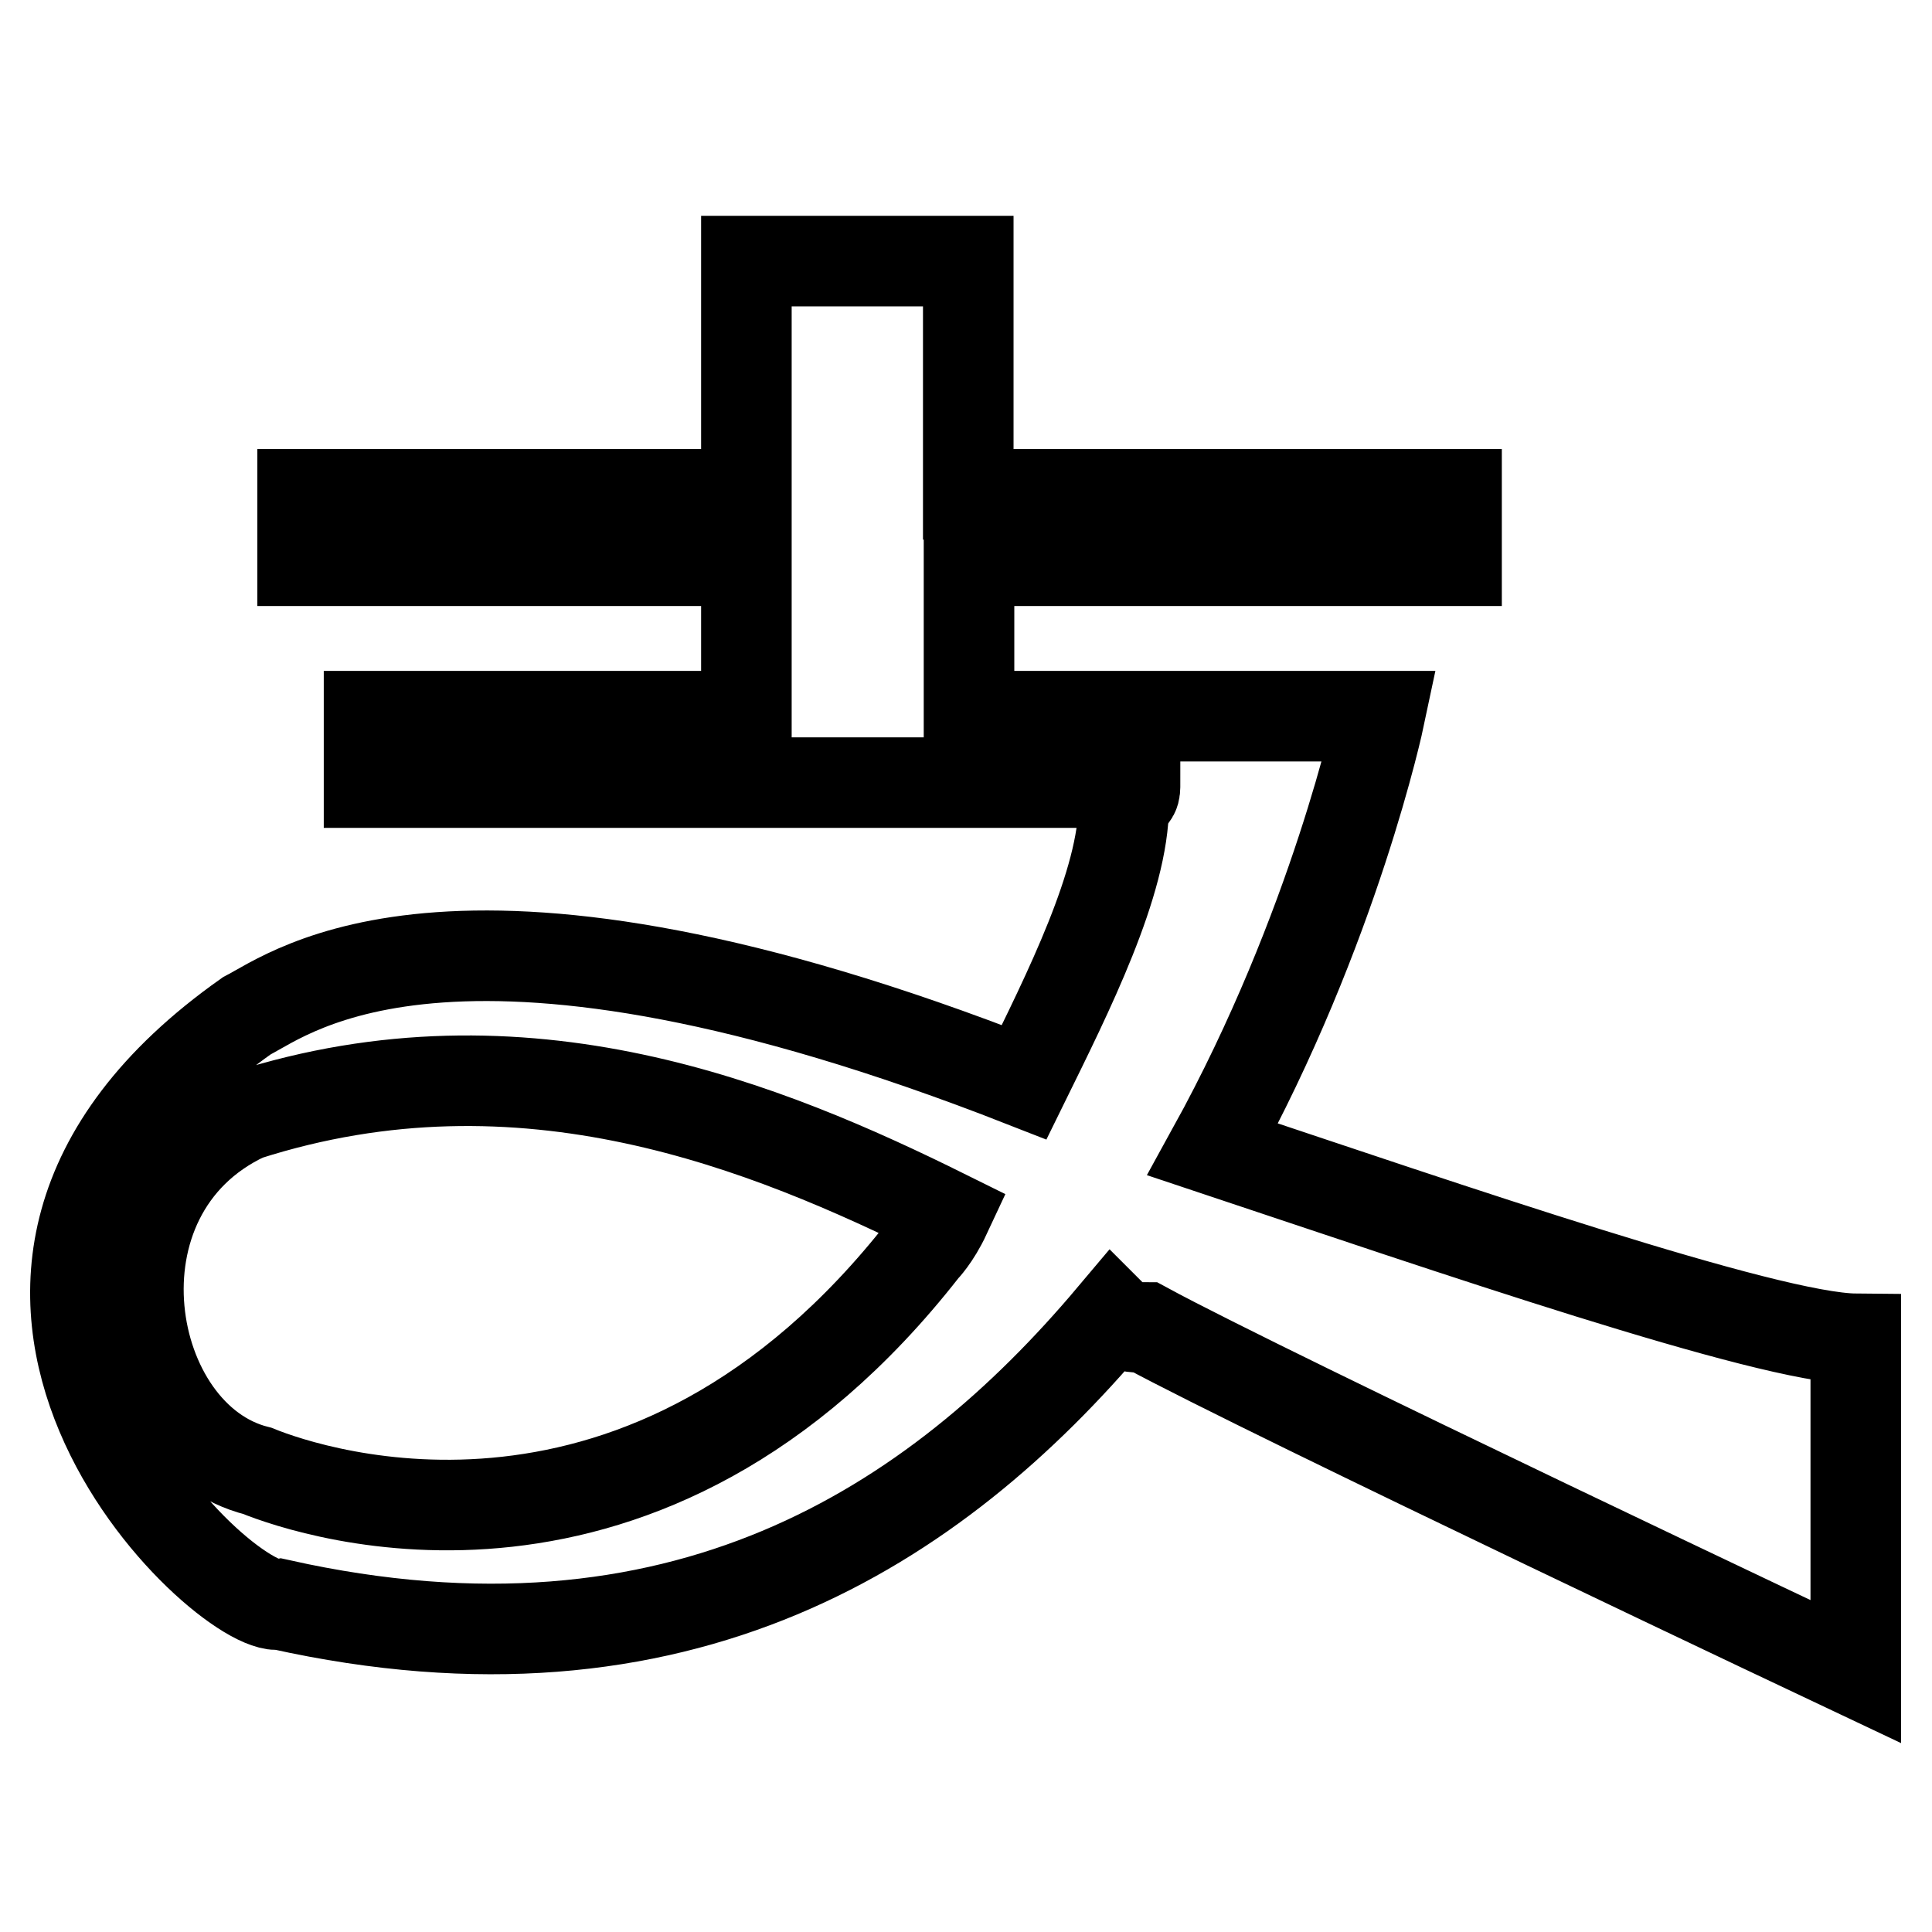
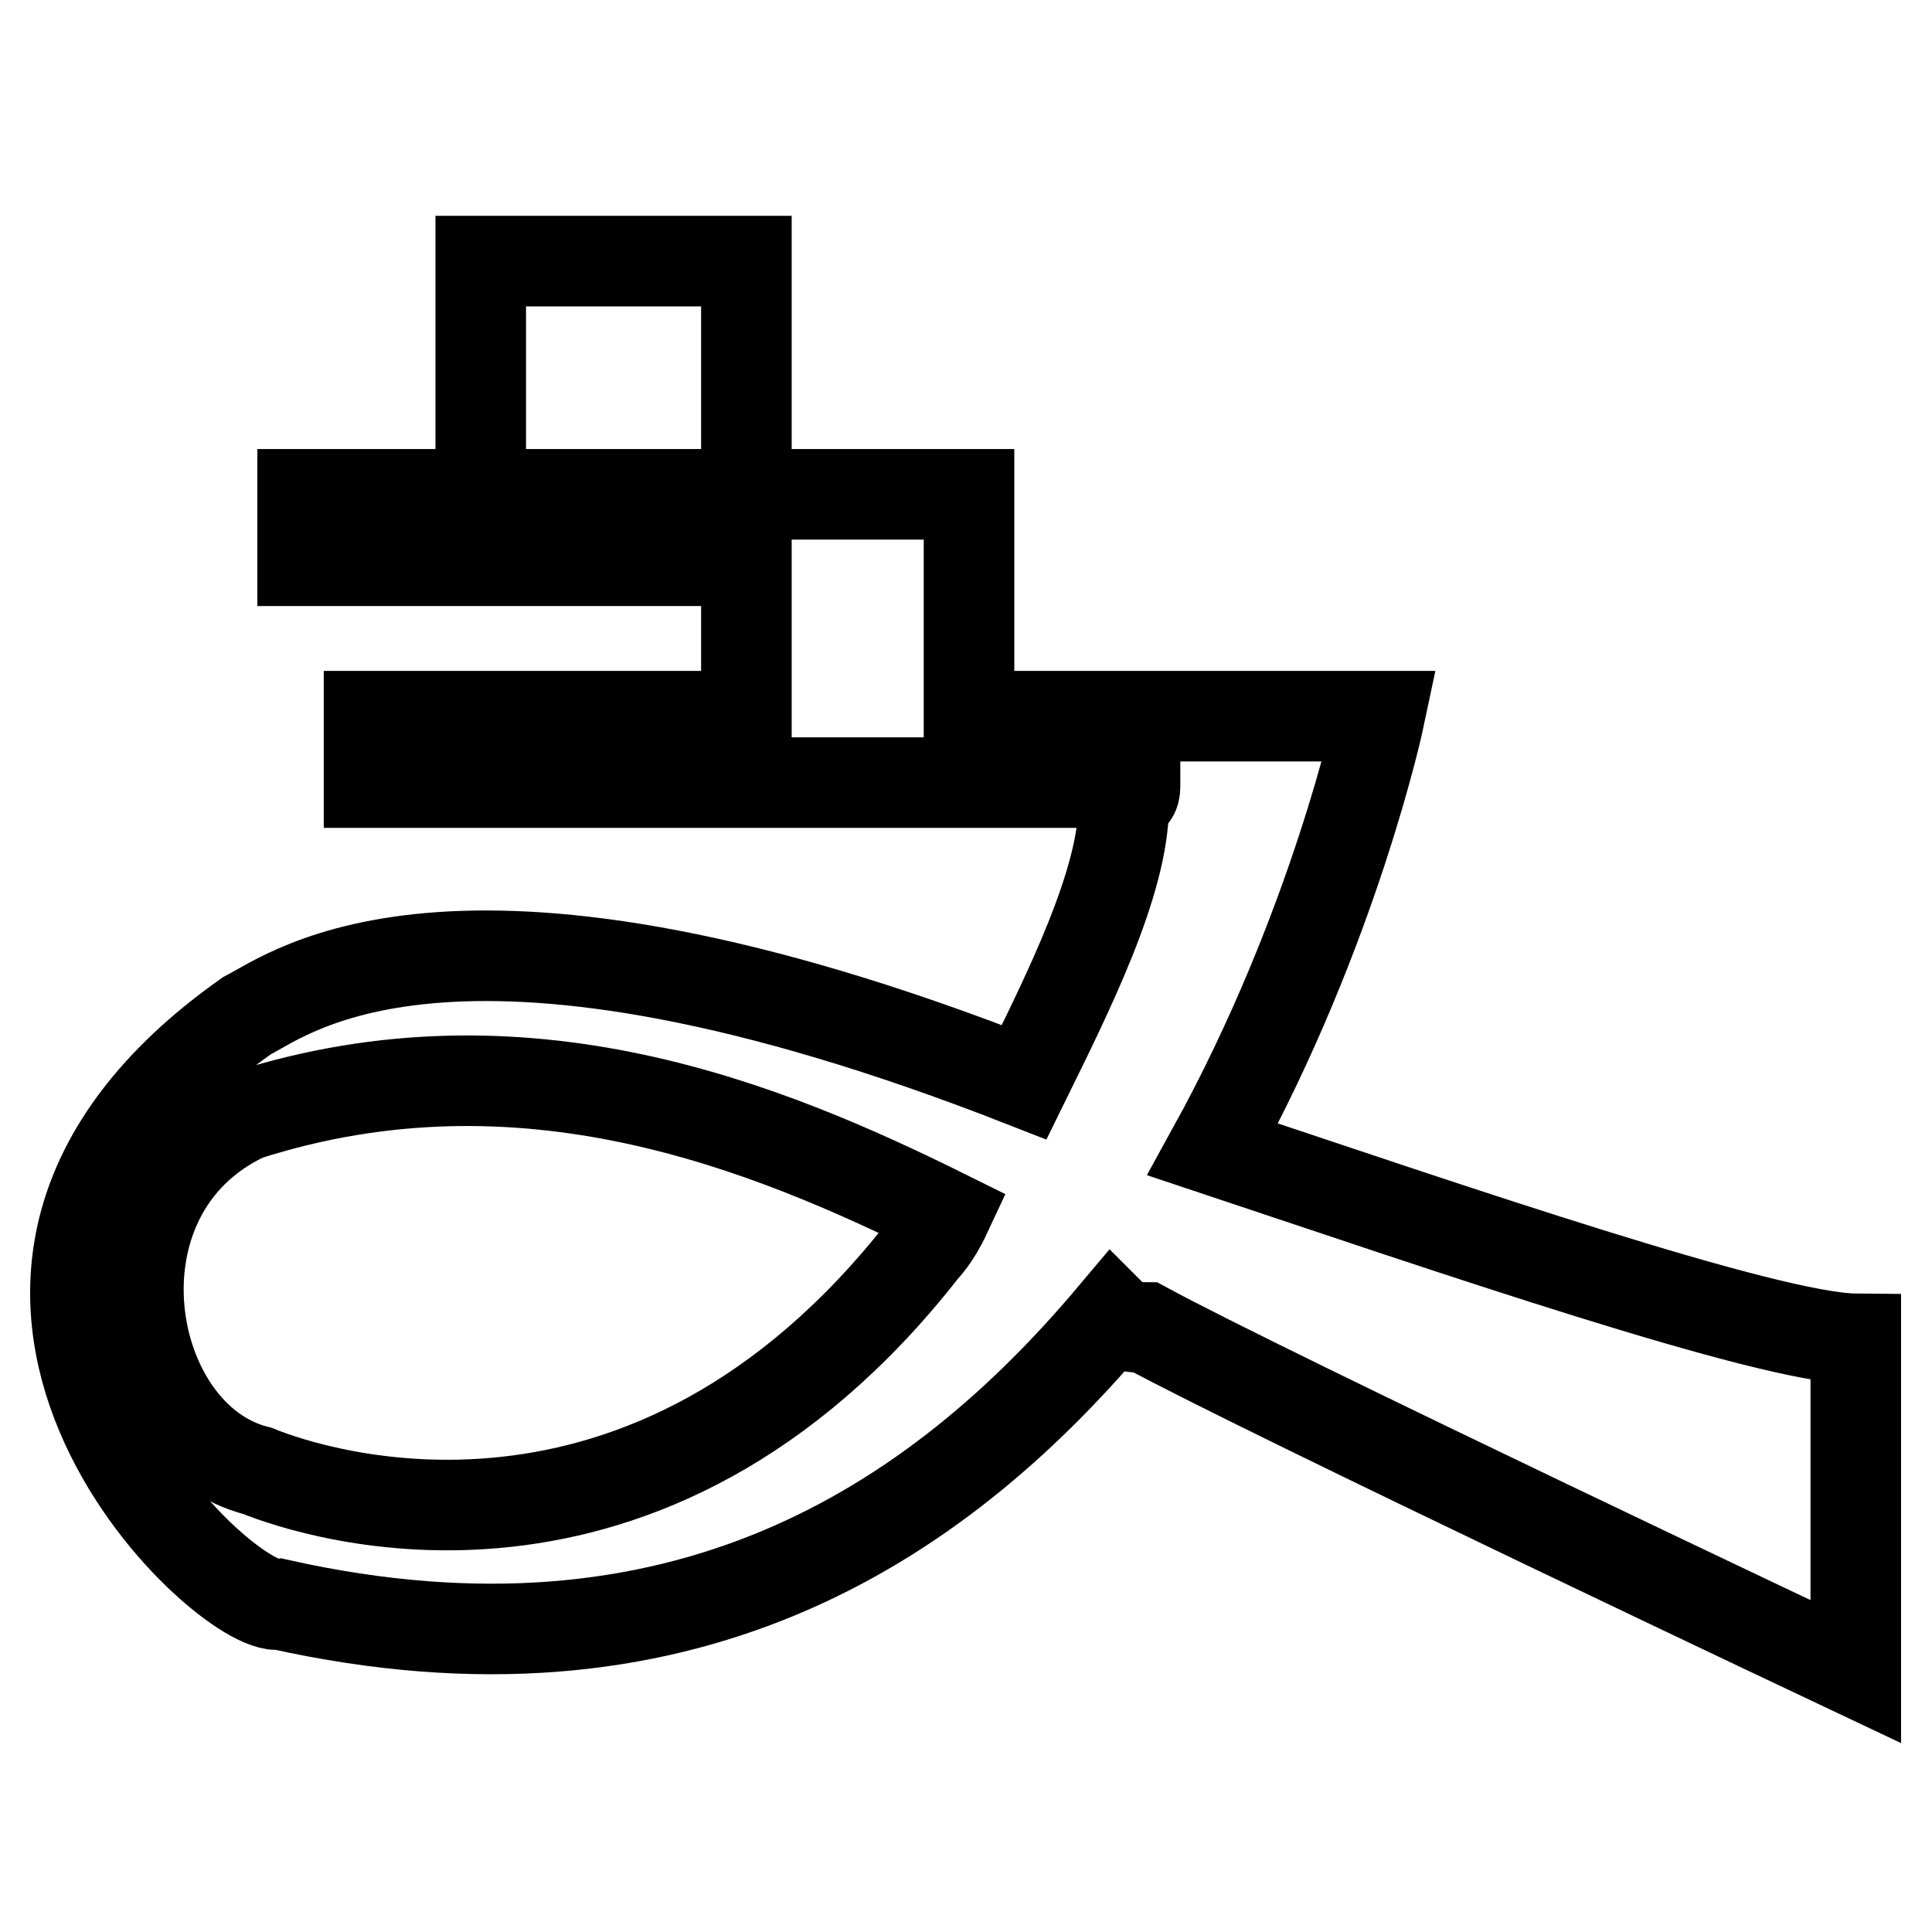
<svg xmlns="http://www.w3.org/2000/svg" version="1.1" x="0px" y="0px" viewBox="0 0 256 256" enable-background="new 0 0 256 256" xml:space="preserve">
  <g>
-     <path stroke-width="12" fill-opacity="0" stroke="#000000" d="M160.7,152.3c16.2-29.4,22.1-57.4,22.1-57.4h-2.9l0,0h-25h-26.5V74.3H193v-8.8h-64.7V34.6H98.9v30.9H40.1 v8.8h58.8v20.6h-50v8.8h101.5c0,1.5,0,1.5-1.5,2.9c0,10.3-7.4,25-13.2,36.8c-75-29.4-97.1-11.8-103-8.8c-50,35.3-2.9,79.4,4.4,78 c53,11.8,86.8-10.3,110.3-38.2c1.5,1.5,2.9,1.5,4.4,1.5c16.2,8.8,94.1,45.6,94.1,45.6s0-32.4,0-44.1 C234.2,177.3,191.6,162.6,160.7,152.3z M122.4,165.5c-36.8,47.1-80.9,32.4-88.3,29.4c-17.7-4.4-23.5-36.8-1.5-47.1 c36.8-11.8,69.1,1.5,92.7,13.2C123.9,164,122.4,165.5,122.4,165.5z" />
+     <path stroke-width="12" fill-opacity="0" stroke="#000000" d="M160.7,152.3c16.2-29.4,22.1-57.4,22.1-57.4h-2.9l0,0h-25h-26.5V74.3v-8.8h-64.7V34.6H98.9v30.9H40.1 v8.8h58.8v20.6h-50v8.8h101.5c0,1.5,0,1.5-1.5,2.9c0,10.3-7.4,25-13.2,36.8c-75-29.4-97.1-11.8-103-8.8c-50,35.3-2.9,79.4,4.4,78 c53,11.8,86.8-10.3,110.3-38.2c1.5,1.5,2.9,1.5,4.4,1.5c16.2,8.8,94.1,45.6,94.1,45.6s0-32.4,0-44.1 C234.2,177.3,191.6,162.6,160.7,152.3z M122.4,165.5c-36.8,47.1-80.9,32.4-88.3,29.4c-17.7-4.4-23.5-36.8-1.5-47.1 c36.8-11.8,69.1,1.5,92.7,13.2C123.9,164,122.4,165.5,122.4,165.5z" />
  </g>
</svg>